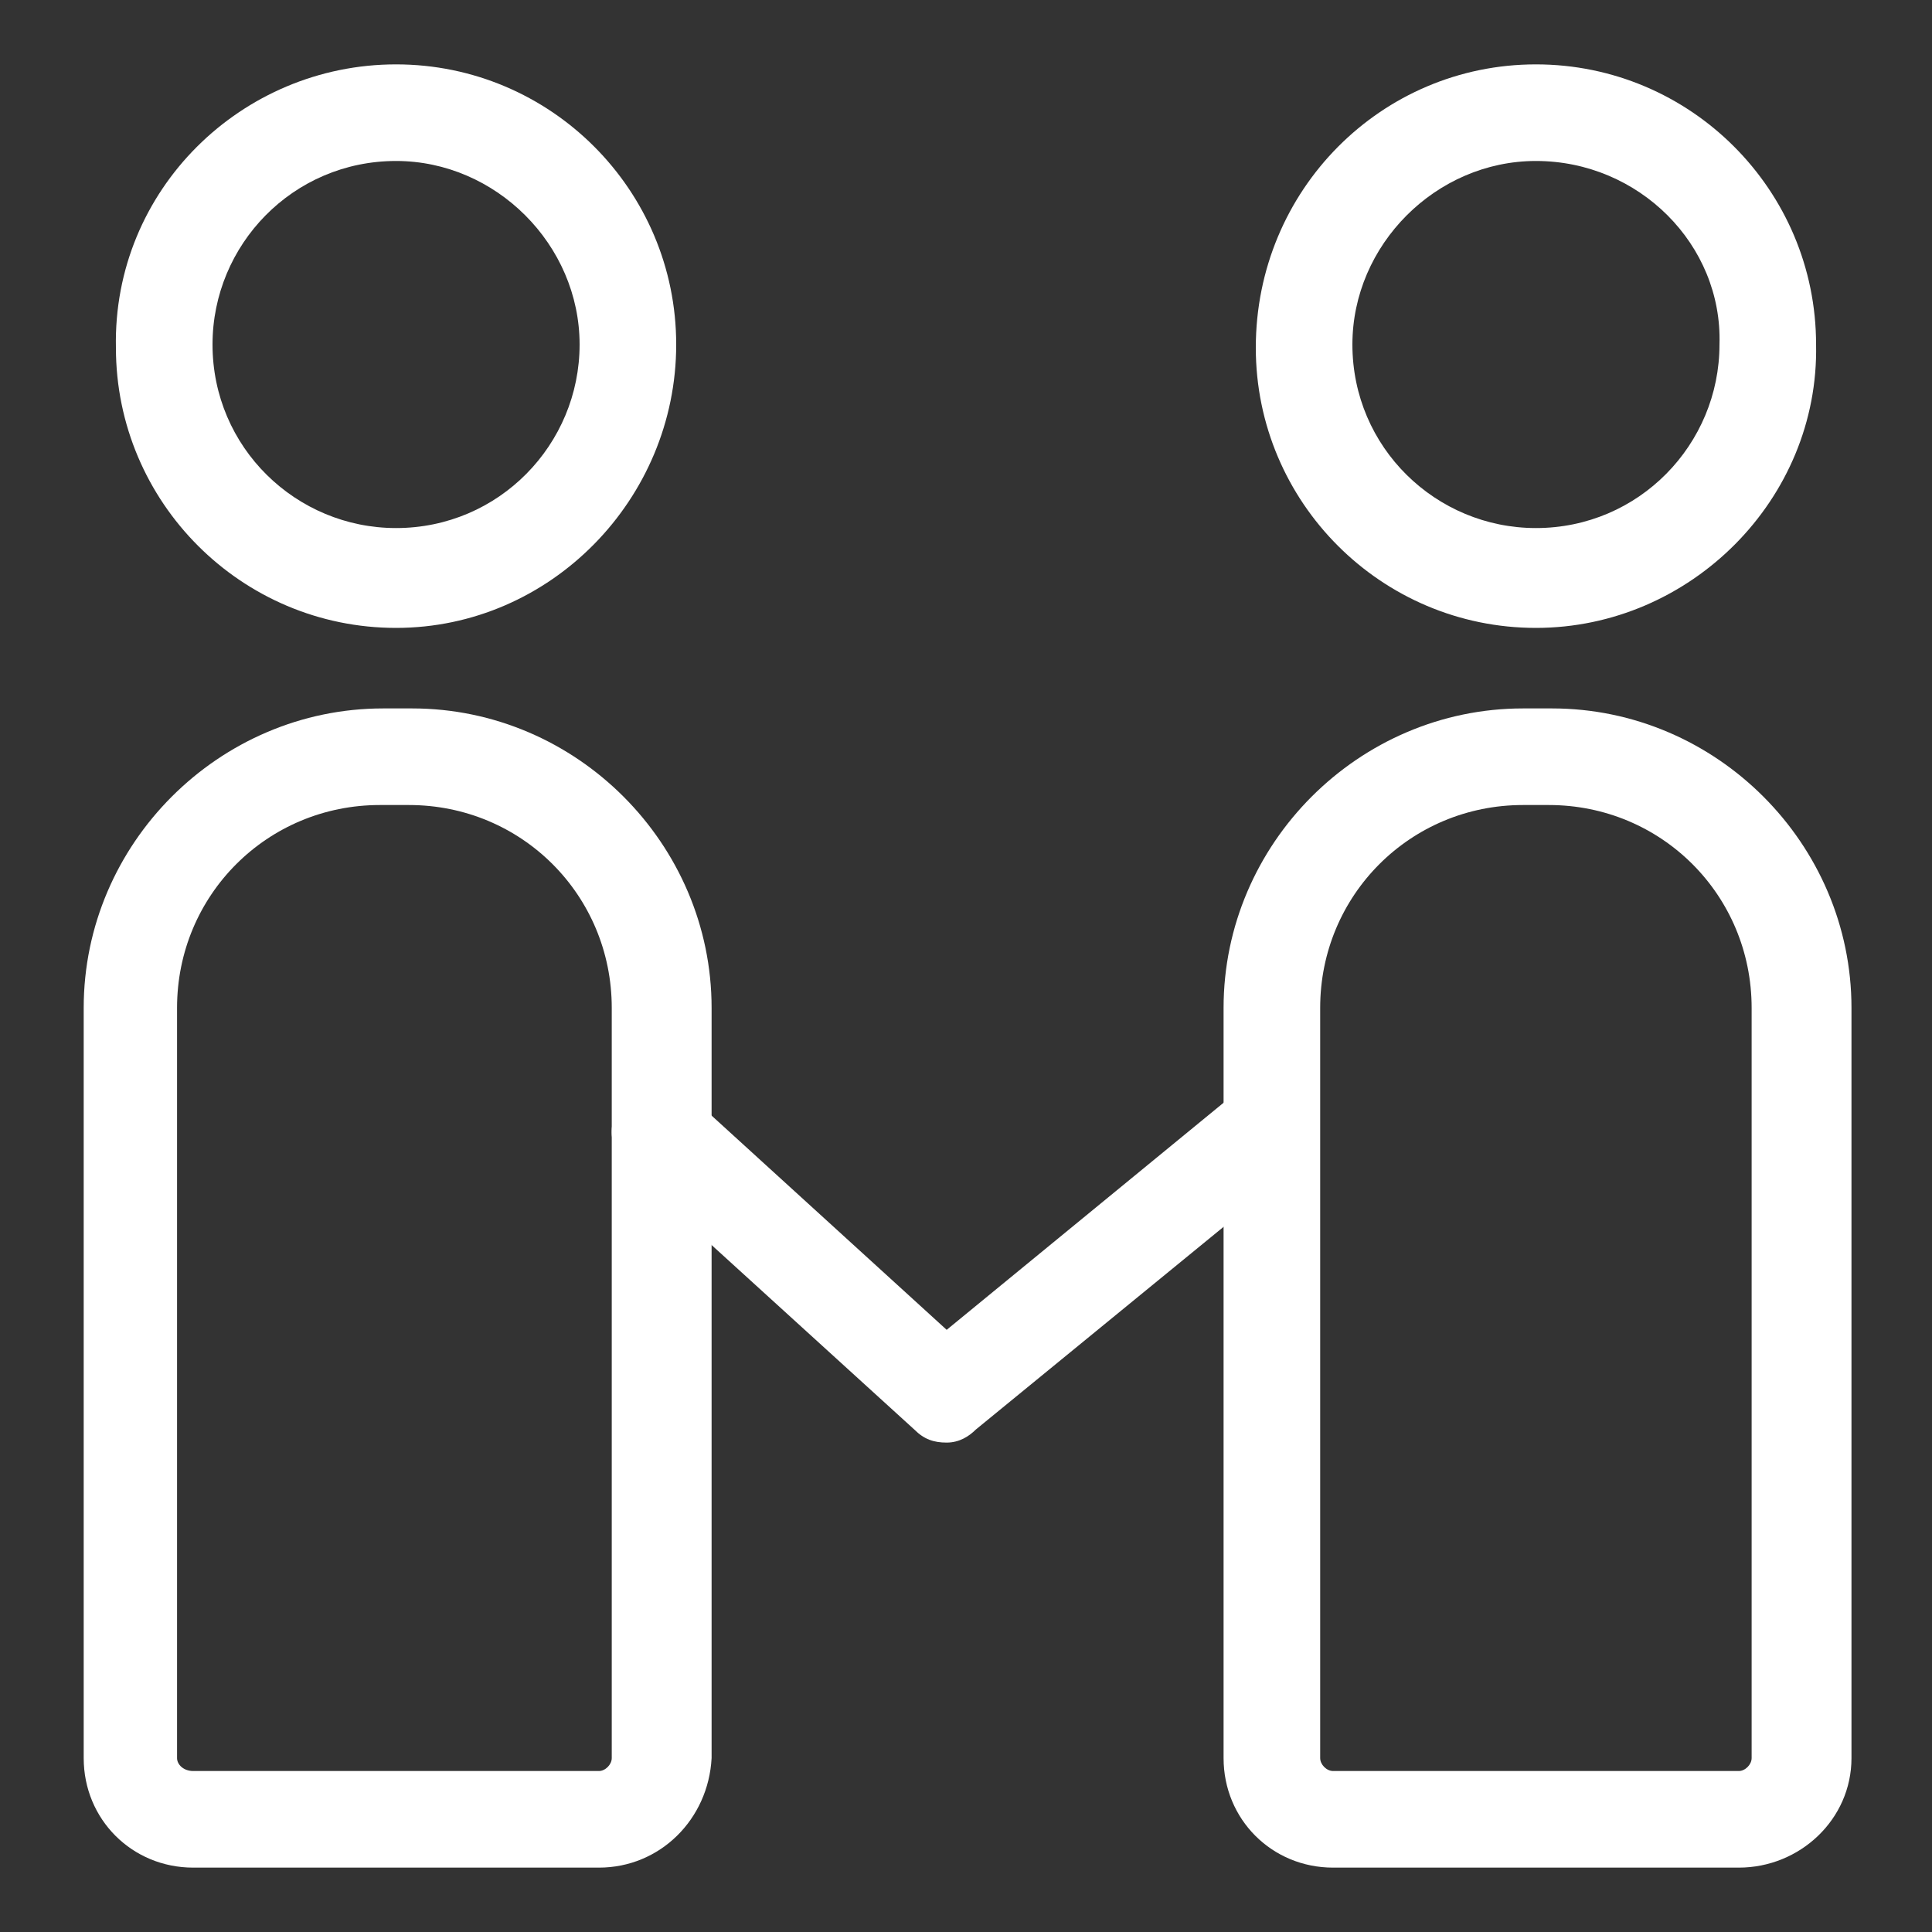
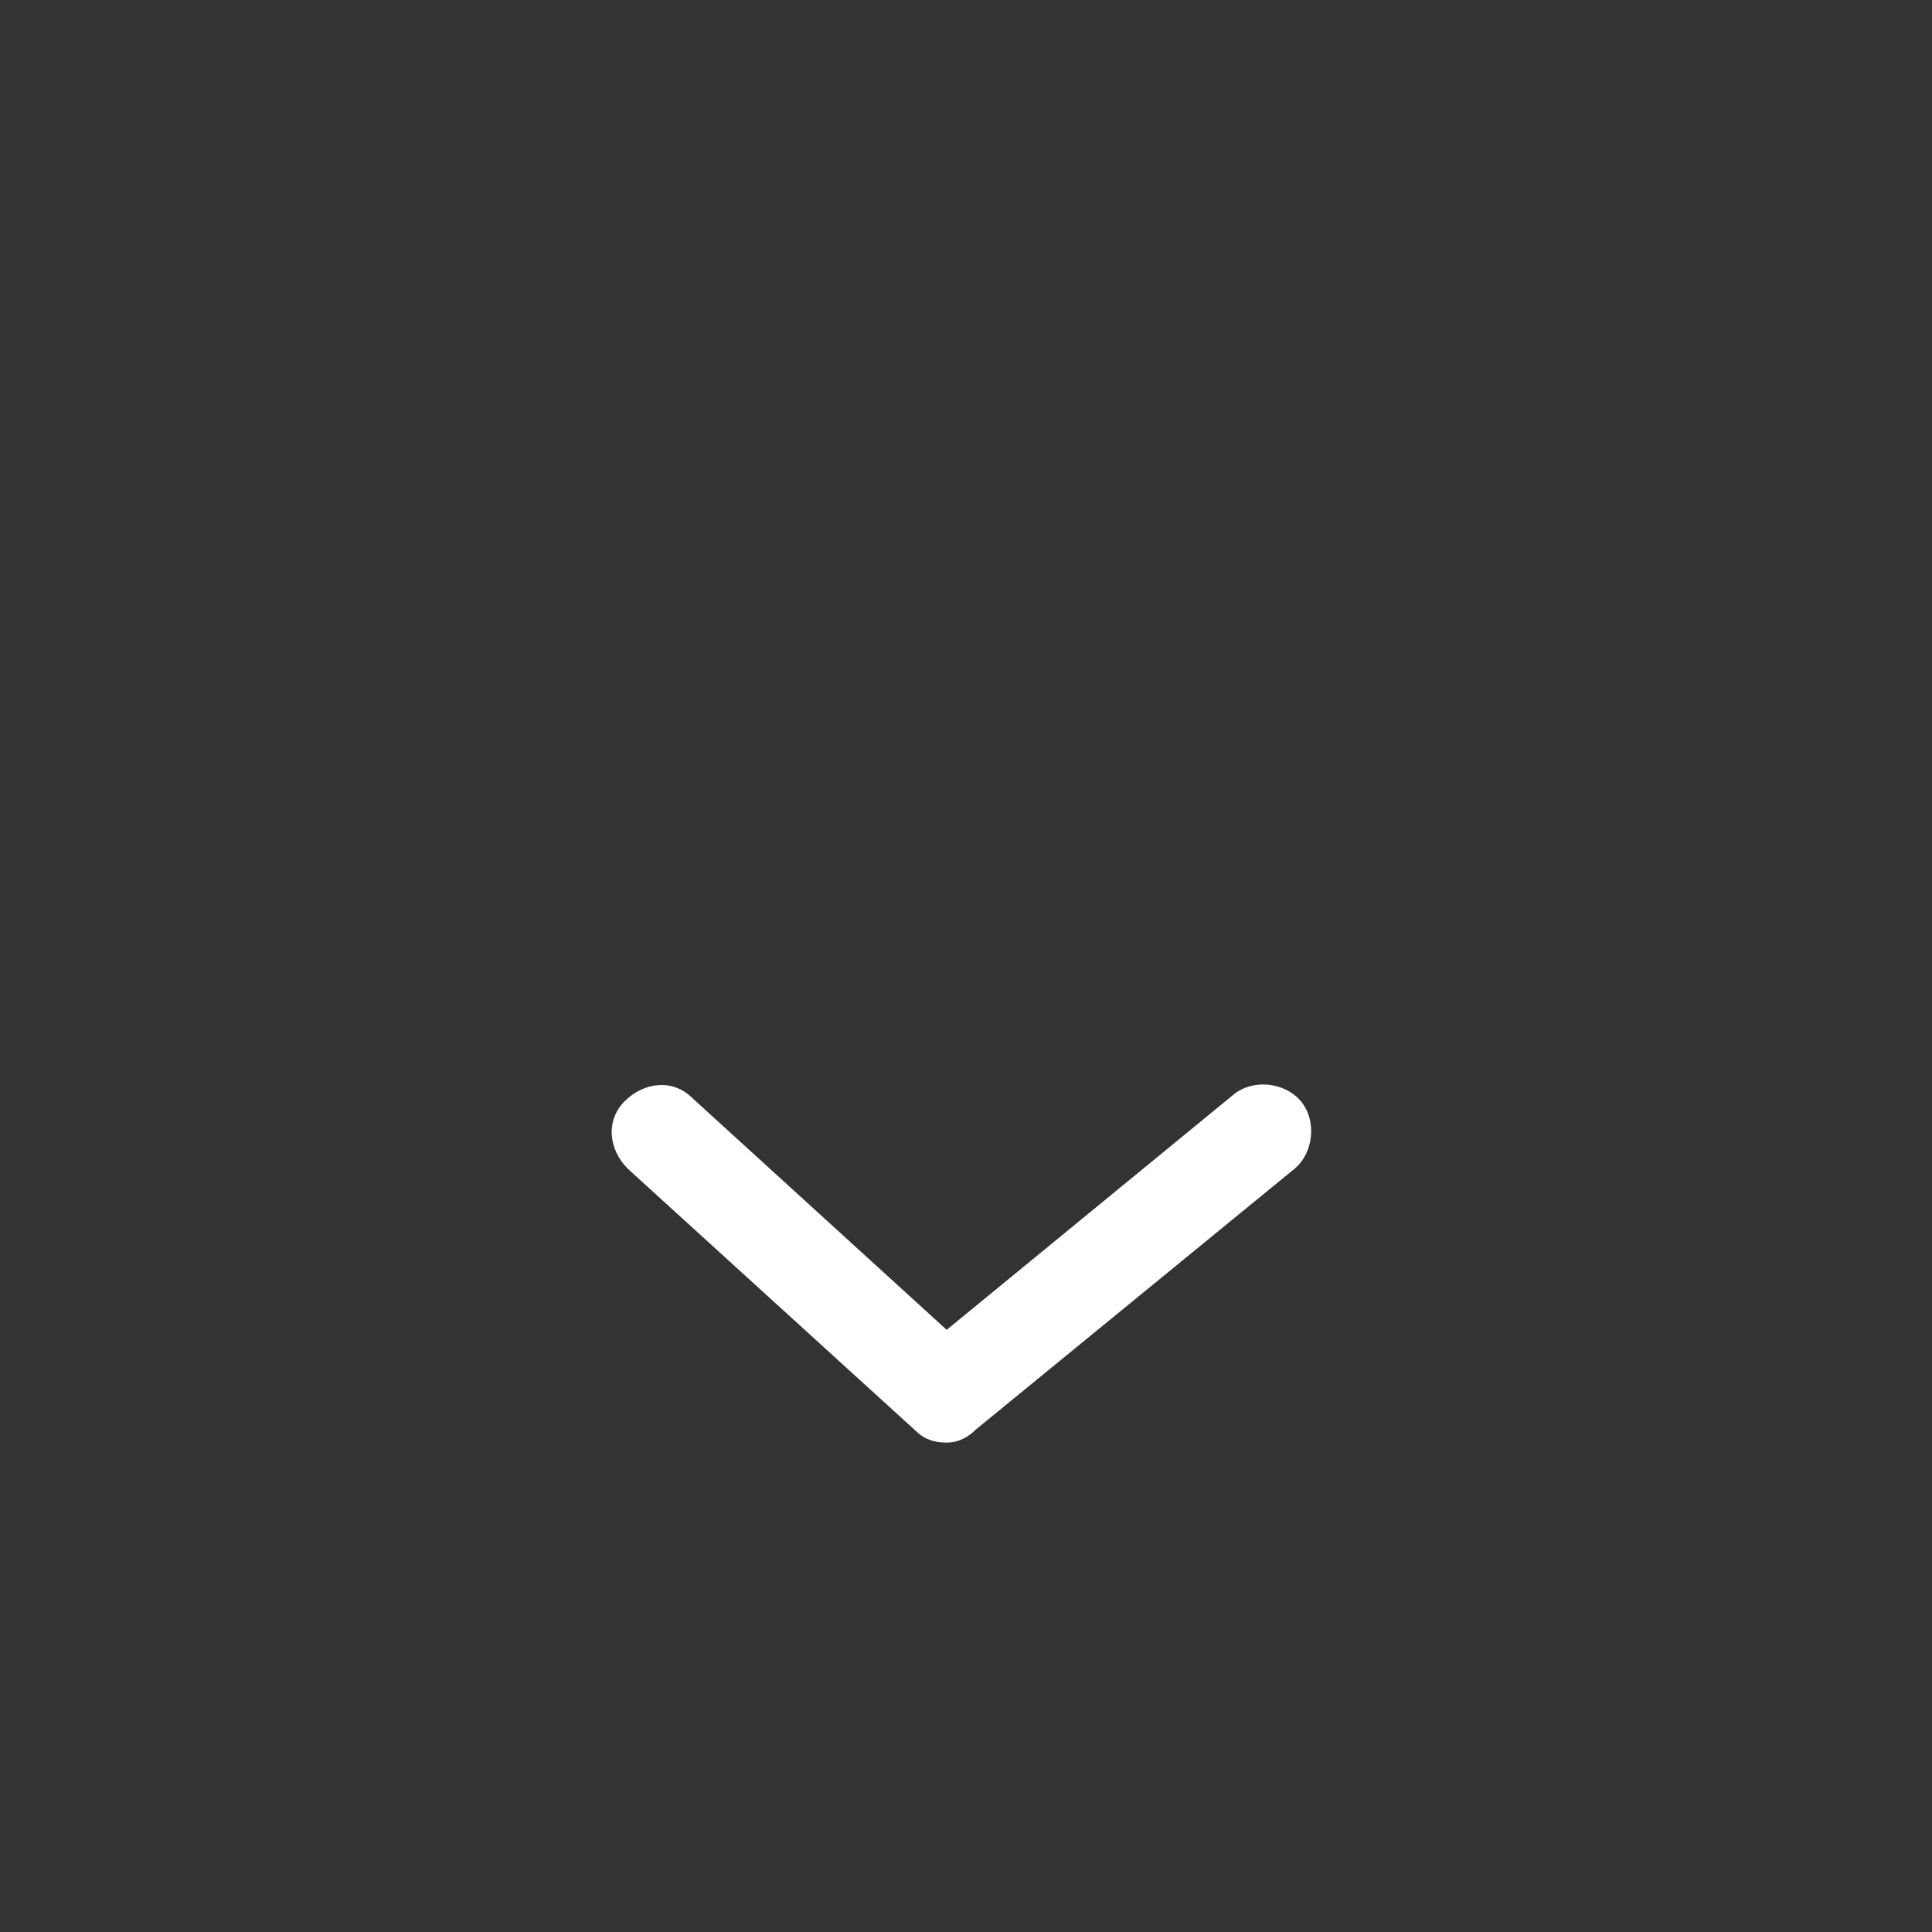
<svg xmlns="http://www.w3.org/2000/svg" width="28" height="28" viewBox="0 0 28 28" fill="none">
  <rect x="0" y="0" width="28" height="28" fill="#333333" stroke="none" />
-   <path d="M5.74 9.1C3.5 9.1 1.68 7.28 1.68 5.04C1.633 2.753 3.5 0.933 5.74 0.933C7.98 0.933 9.8 2.753 9.8 4.993C9.8 7.233 7.98 9.1 5.74 9.1ZM5.74 2.333C4.246 2.333 3.08 3.547 3.08 4.993C3.08 6.487 4.293 7.653 5.74 7.653C7.233 7.653 8.4 6.44 8.4 4.993C8.4 3.547 7.186 2.333 5.74 2.333ZM8.68 27.067H2.8C1.913 27.067 1.213 26.367 1.213 25.48V14.607C1.213 12.227 3.173 10.267 5.553 10.267H5.973C8.353 10.267 10.313 12.227 10.313 14.607V25.48C10.266 26.367 9.566 27.067 8.68 27.067ZM5.506 11.667C3.873 11.667 2.566 12.973 2.566 14.607V25.48C2.566 25.573 2.66 25.667 2.8 25.667H8.68C8.773 25.667 8.866 25.573 8.866 25.48V14.607C8.866 12.973 7.56 11.667 5.926 11.667H5.506ZM22.26 9.1C20.02 9.1 18.2 7.28 18.2 5.04C18.2 2.753 20.02 0.933 22.26 0.933C24.5 0.933 26.32 2.753 26.32 4.993C26.366 7.233 24.5 9.1 22.26 9.1ZM22.26 2.333C20.813 2.333 19.6 3.547 19.6 4.993C19.6 6.487 20.813 7.653 22.26 7.653C23.753 7.653 24.92 6.44 24.92 4.993C24.966 3.547 23.753 2.333 22.26 2.333ZM25.2 27.067H19.32C18.433 27.067 17.733 26.367 17.733 25.48V14.607C17.733 12.227 19.693 10.267 22.073 10.267H22.493C24.873 10.267 26.833 12.227 26.833 14.607V25.48C26.833 26.367 26.086 27.067 25.2 27.067ZM22.073 11.667C20.44 11.667 19.133 12.973 19.133 14.607V25.48C19.133 25.573 19.226 25.667 19.32 25.667H25.2C25.293 25.667 25.386 25.573 25.386 25.48V14.607C25.386 12.973 24.08 11.667 22.446 11.667H22.073Z" fill="white" />
-   <path d="M13.72 20.907C13.533 20.907 13.393 20.86 13.253 20.72L9.1 16.94C8.82 16.66 8.773 16.24 9.053 15.96C9.333 15.68 9.753 15.633 10.033 15.913L13.72 19.273L17.873 15.867C18.153 15.633 18.62 15.68 18.853 15.96C19.087 16.24 19.04 16.707 18.76 16.94L14.14 20.72C14.047 20.813 13.907 20.907 13.72 20.907Z" fill="white" />
+   <path d="M13.72 20.907C13.533 20.907 13.393 20.86 13.253 20.72L9.1 16.94C8.82 16.66 8.773 16.24 9.053 15.96C9.333 15.68 9.753 15.633 10.033 15.913L13.72 19.273L17.873 15.867C18.153 15.633 18.62 15.68 18.853 15.96C19.087 16.24 19.04 16.707 18.76 16.94L14.14 20.72C14.047 20.813 13.907 20.907 13.72 20.907" fill="white" />
</svg>